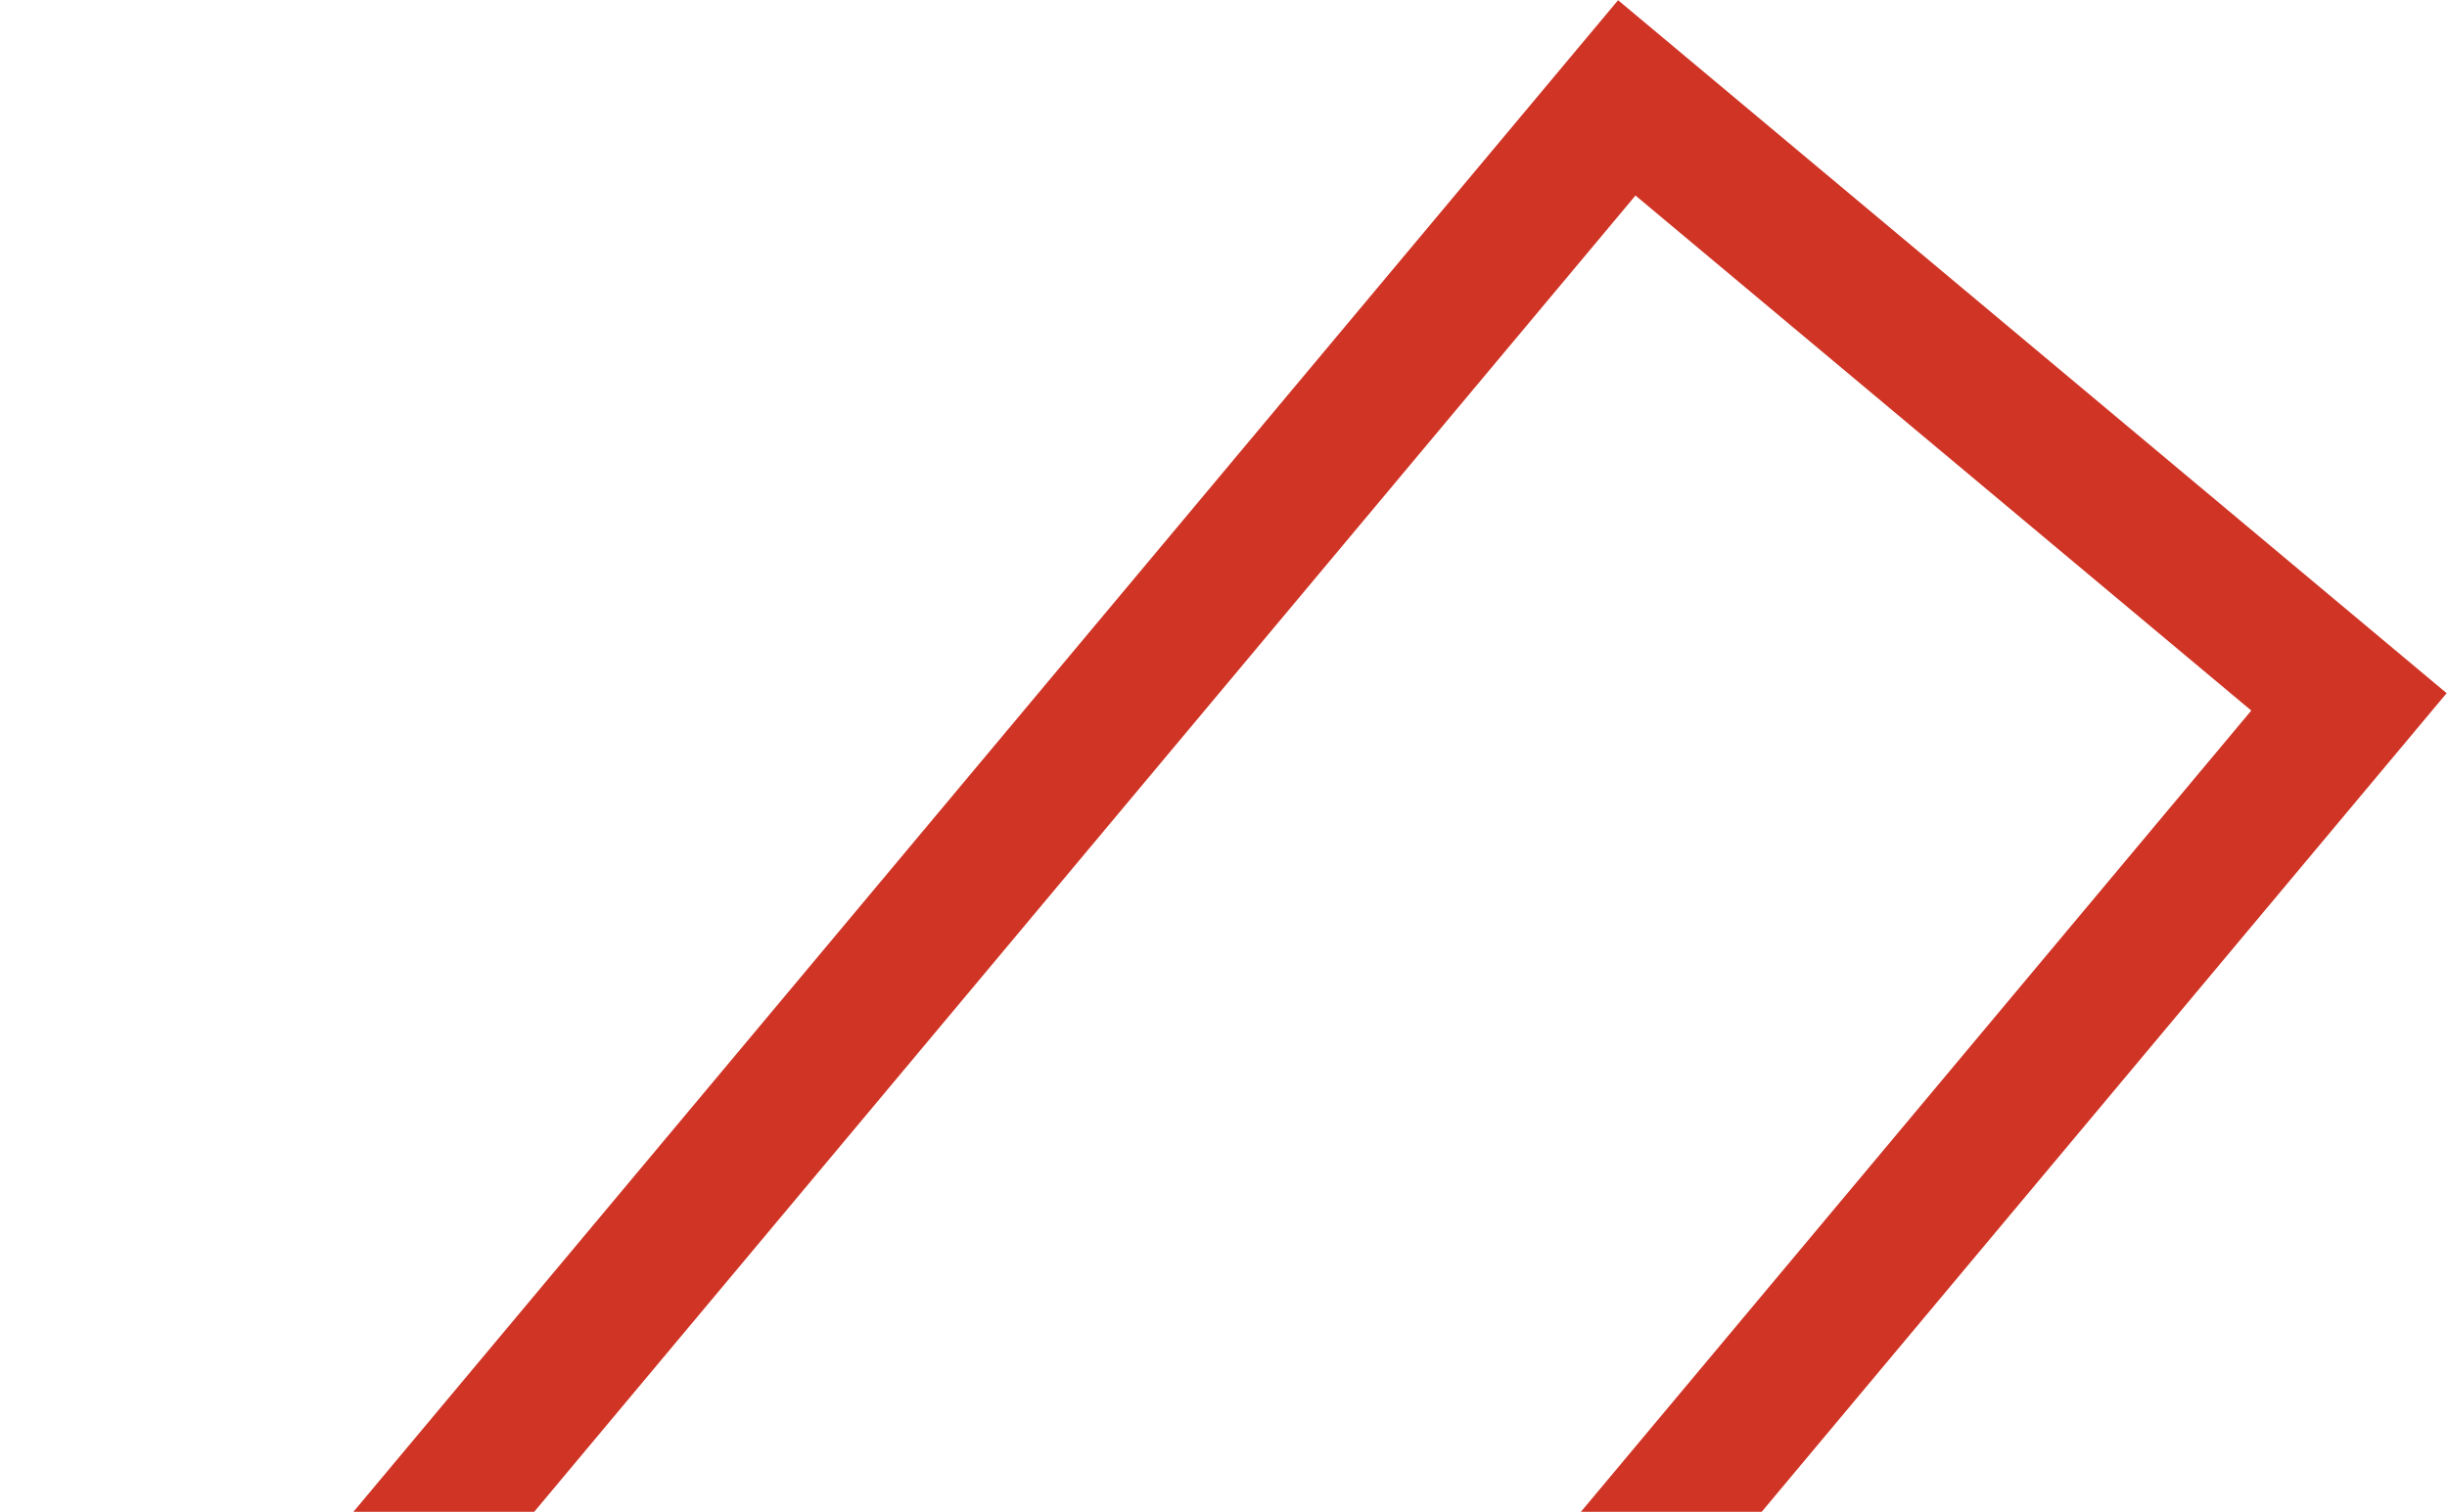
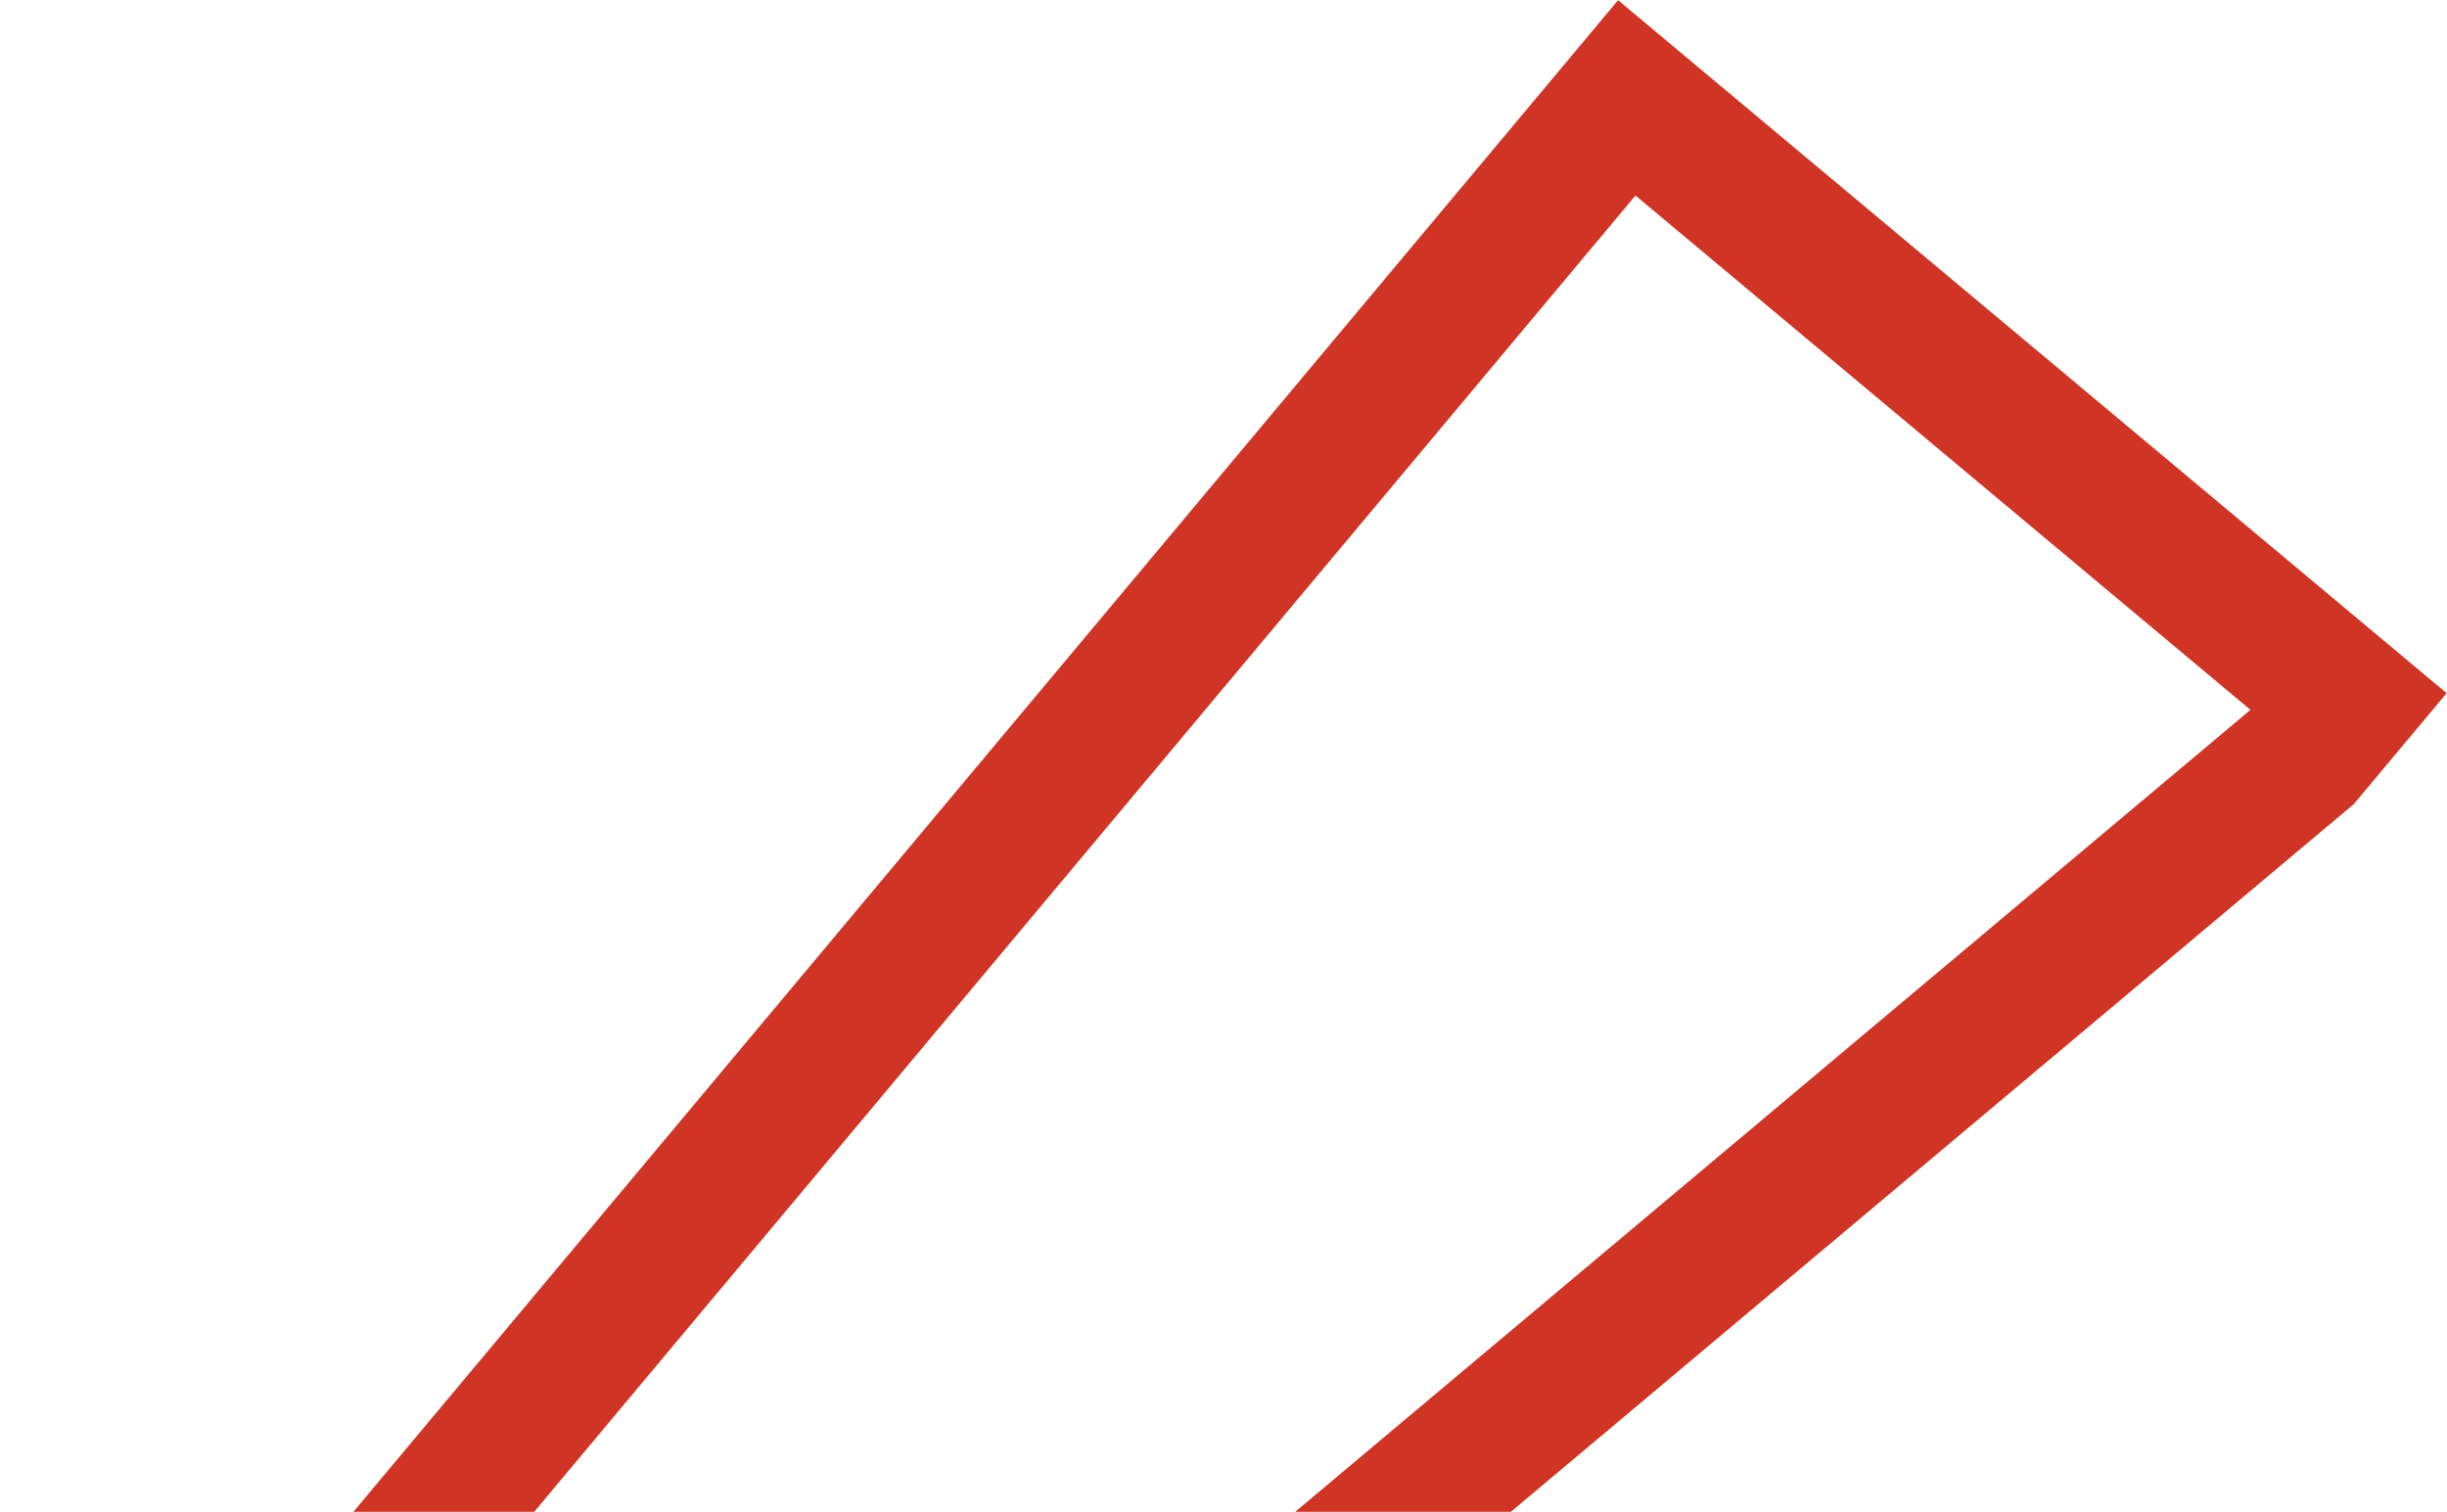
<svg xmlns="http://www.w3.org/2000/svg" width="547" height="338" viewBox="0 0 547 338" fill="none">
-   <path d="M375.54 31.825L363.651 21.879L353.706 33.768L40.951 407.644C3.66 452.222 9.568 518.59 54.146 555.88C98.724 593.17 165.091 587.262 202.381 542.684L515.136 168.808L525.082 156.919L513.193 146.974L375.54 31.825Z" stroke="#CF3425" stroke-width="31" />
+   <path d="M375.54 31.825L363.651 21.879L353.706 33.768L40.951 407.644C3.66 452.222 9.568 518.59 54.146 555.88L515.136 168.808L525.082 156.919L513.193 146.974L375.54 31.825Z" stroke="#CF3425" stroke-width="31" />
</svg>